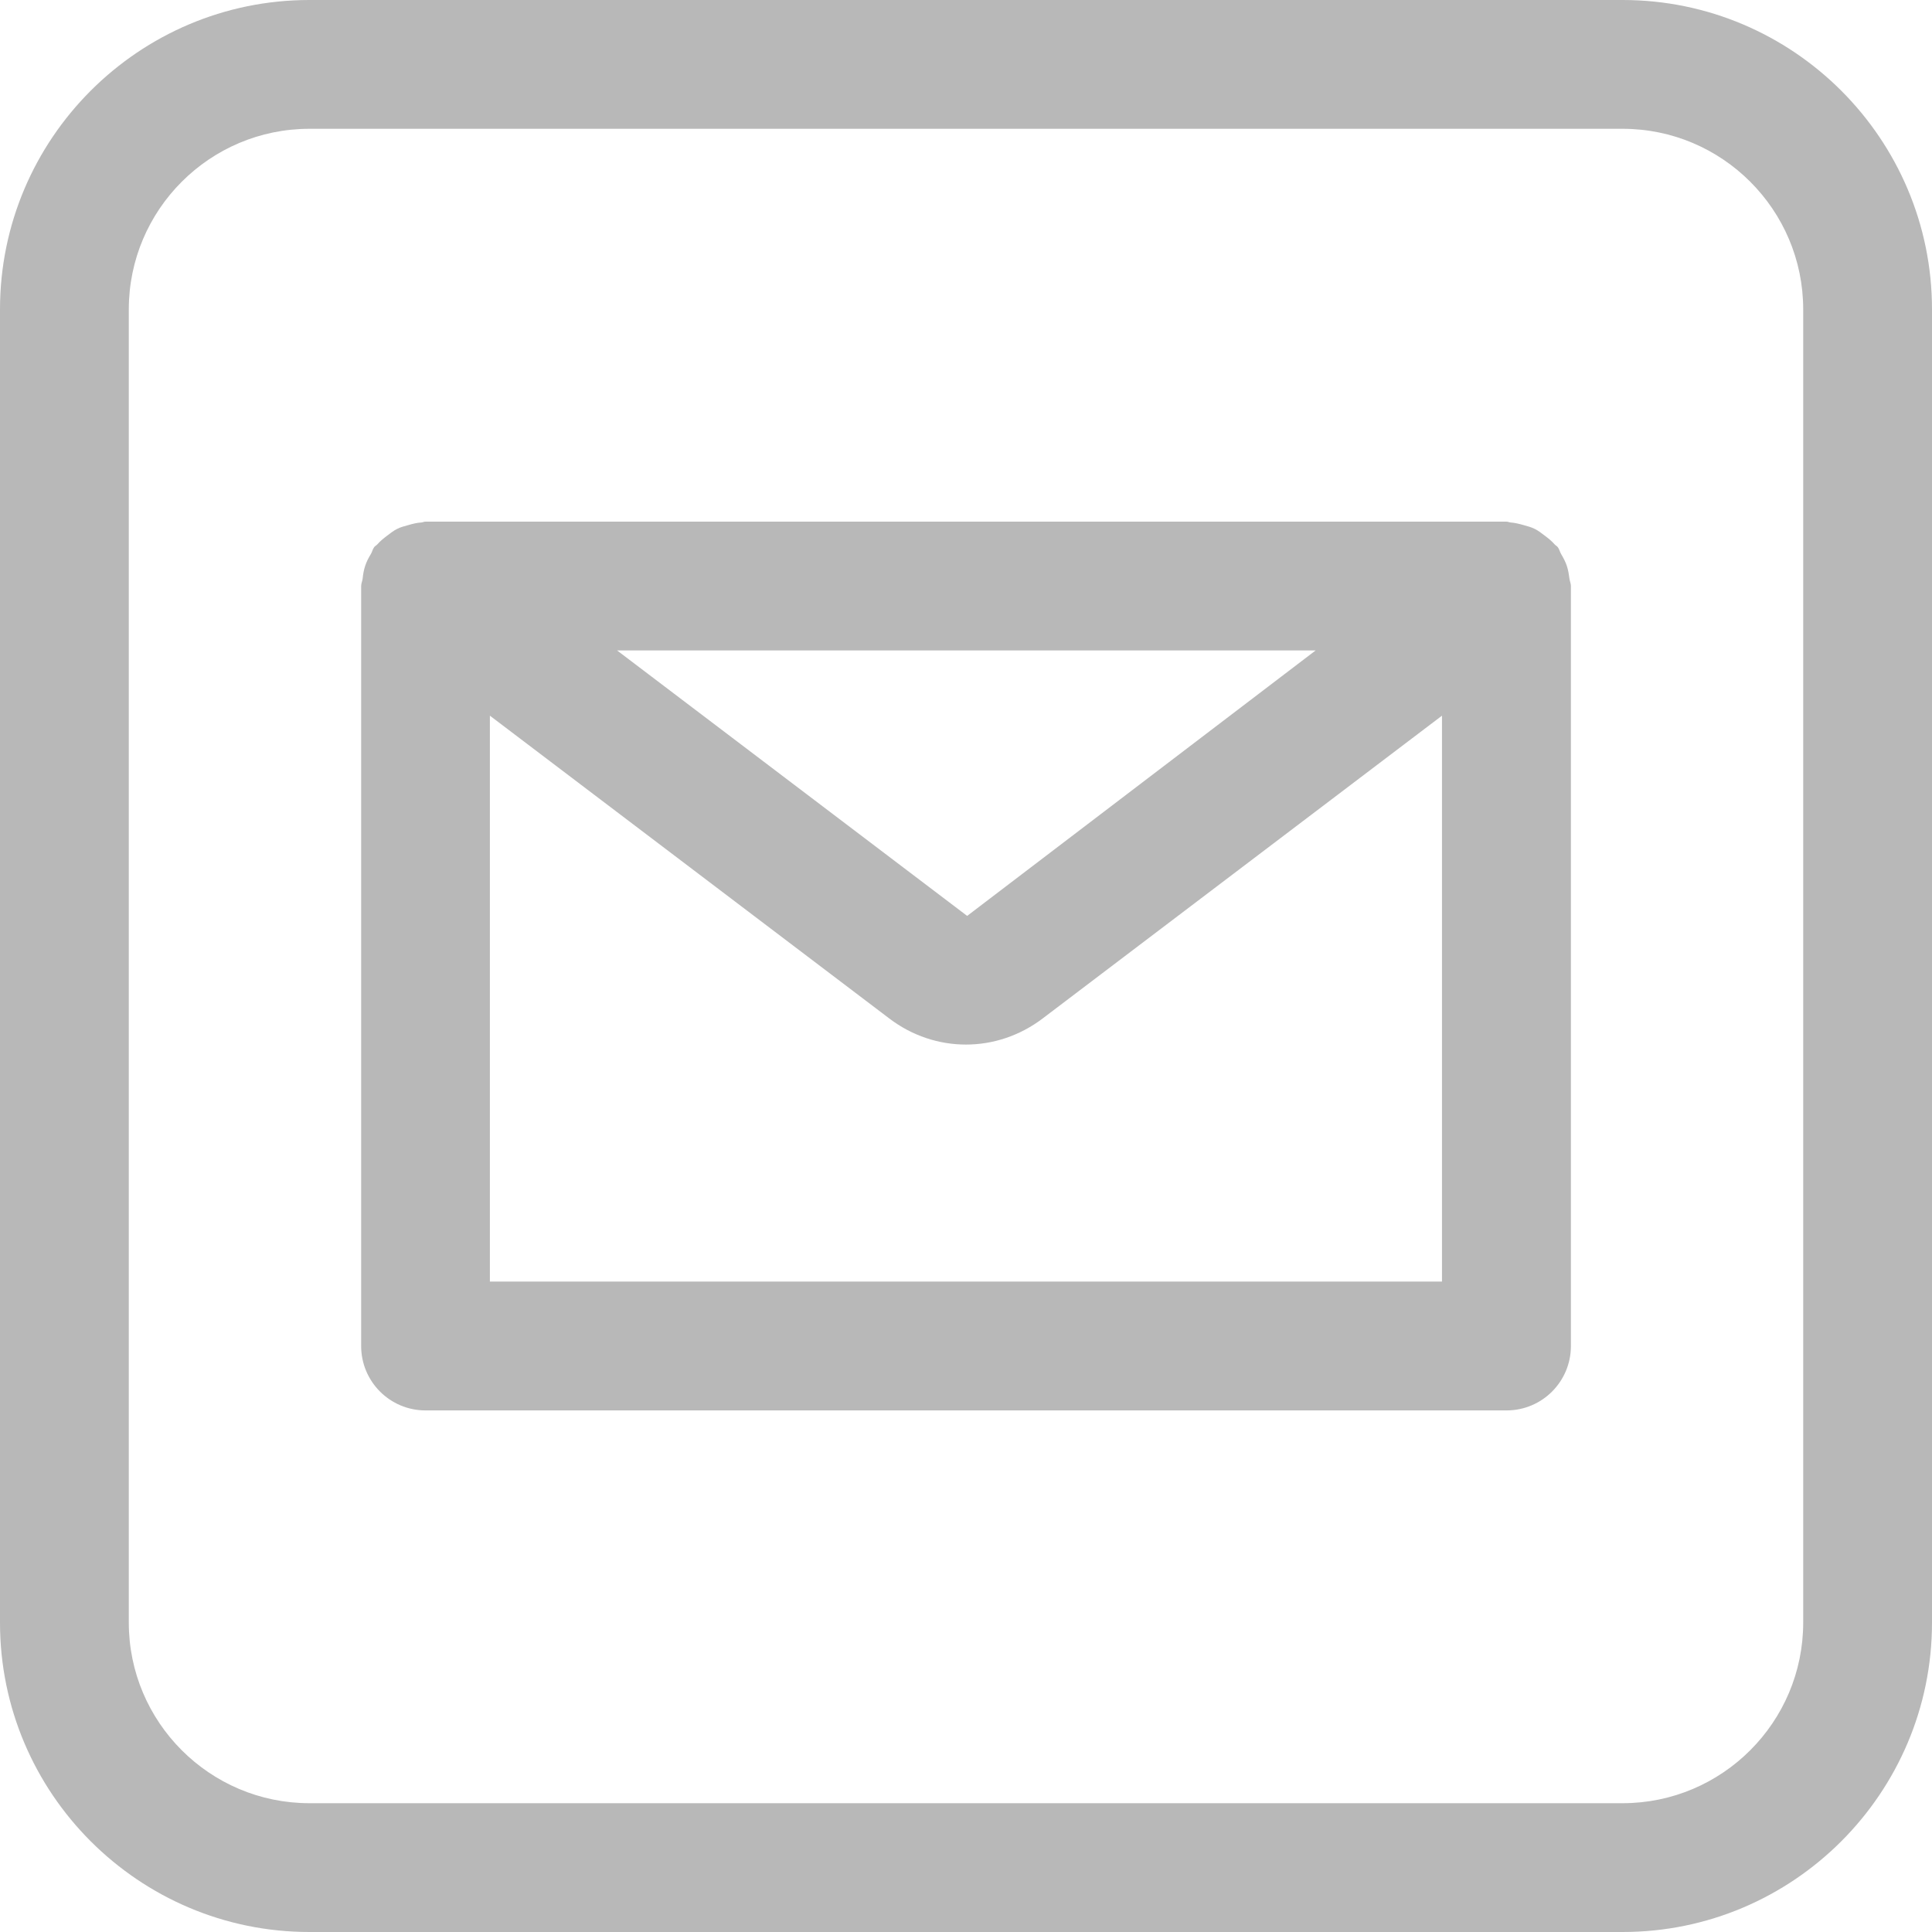
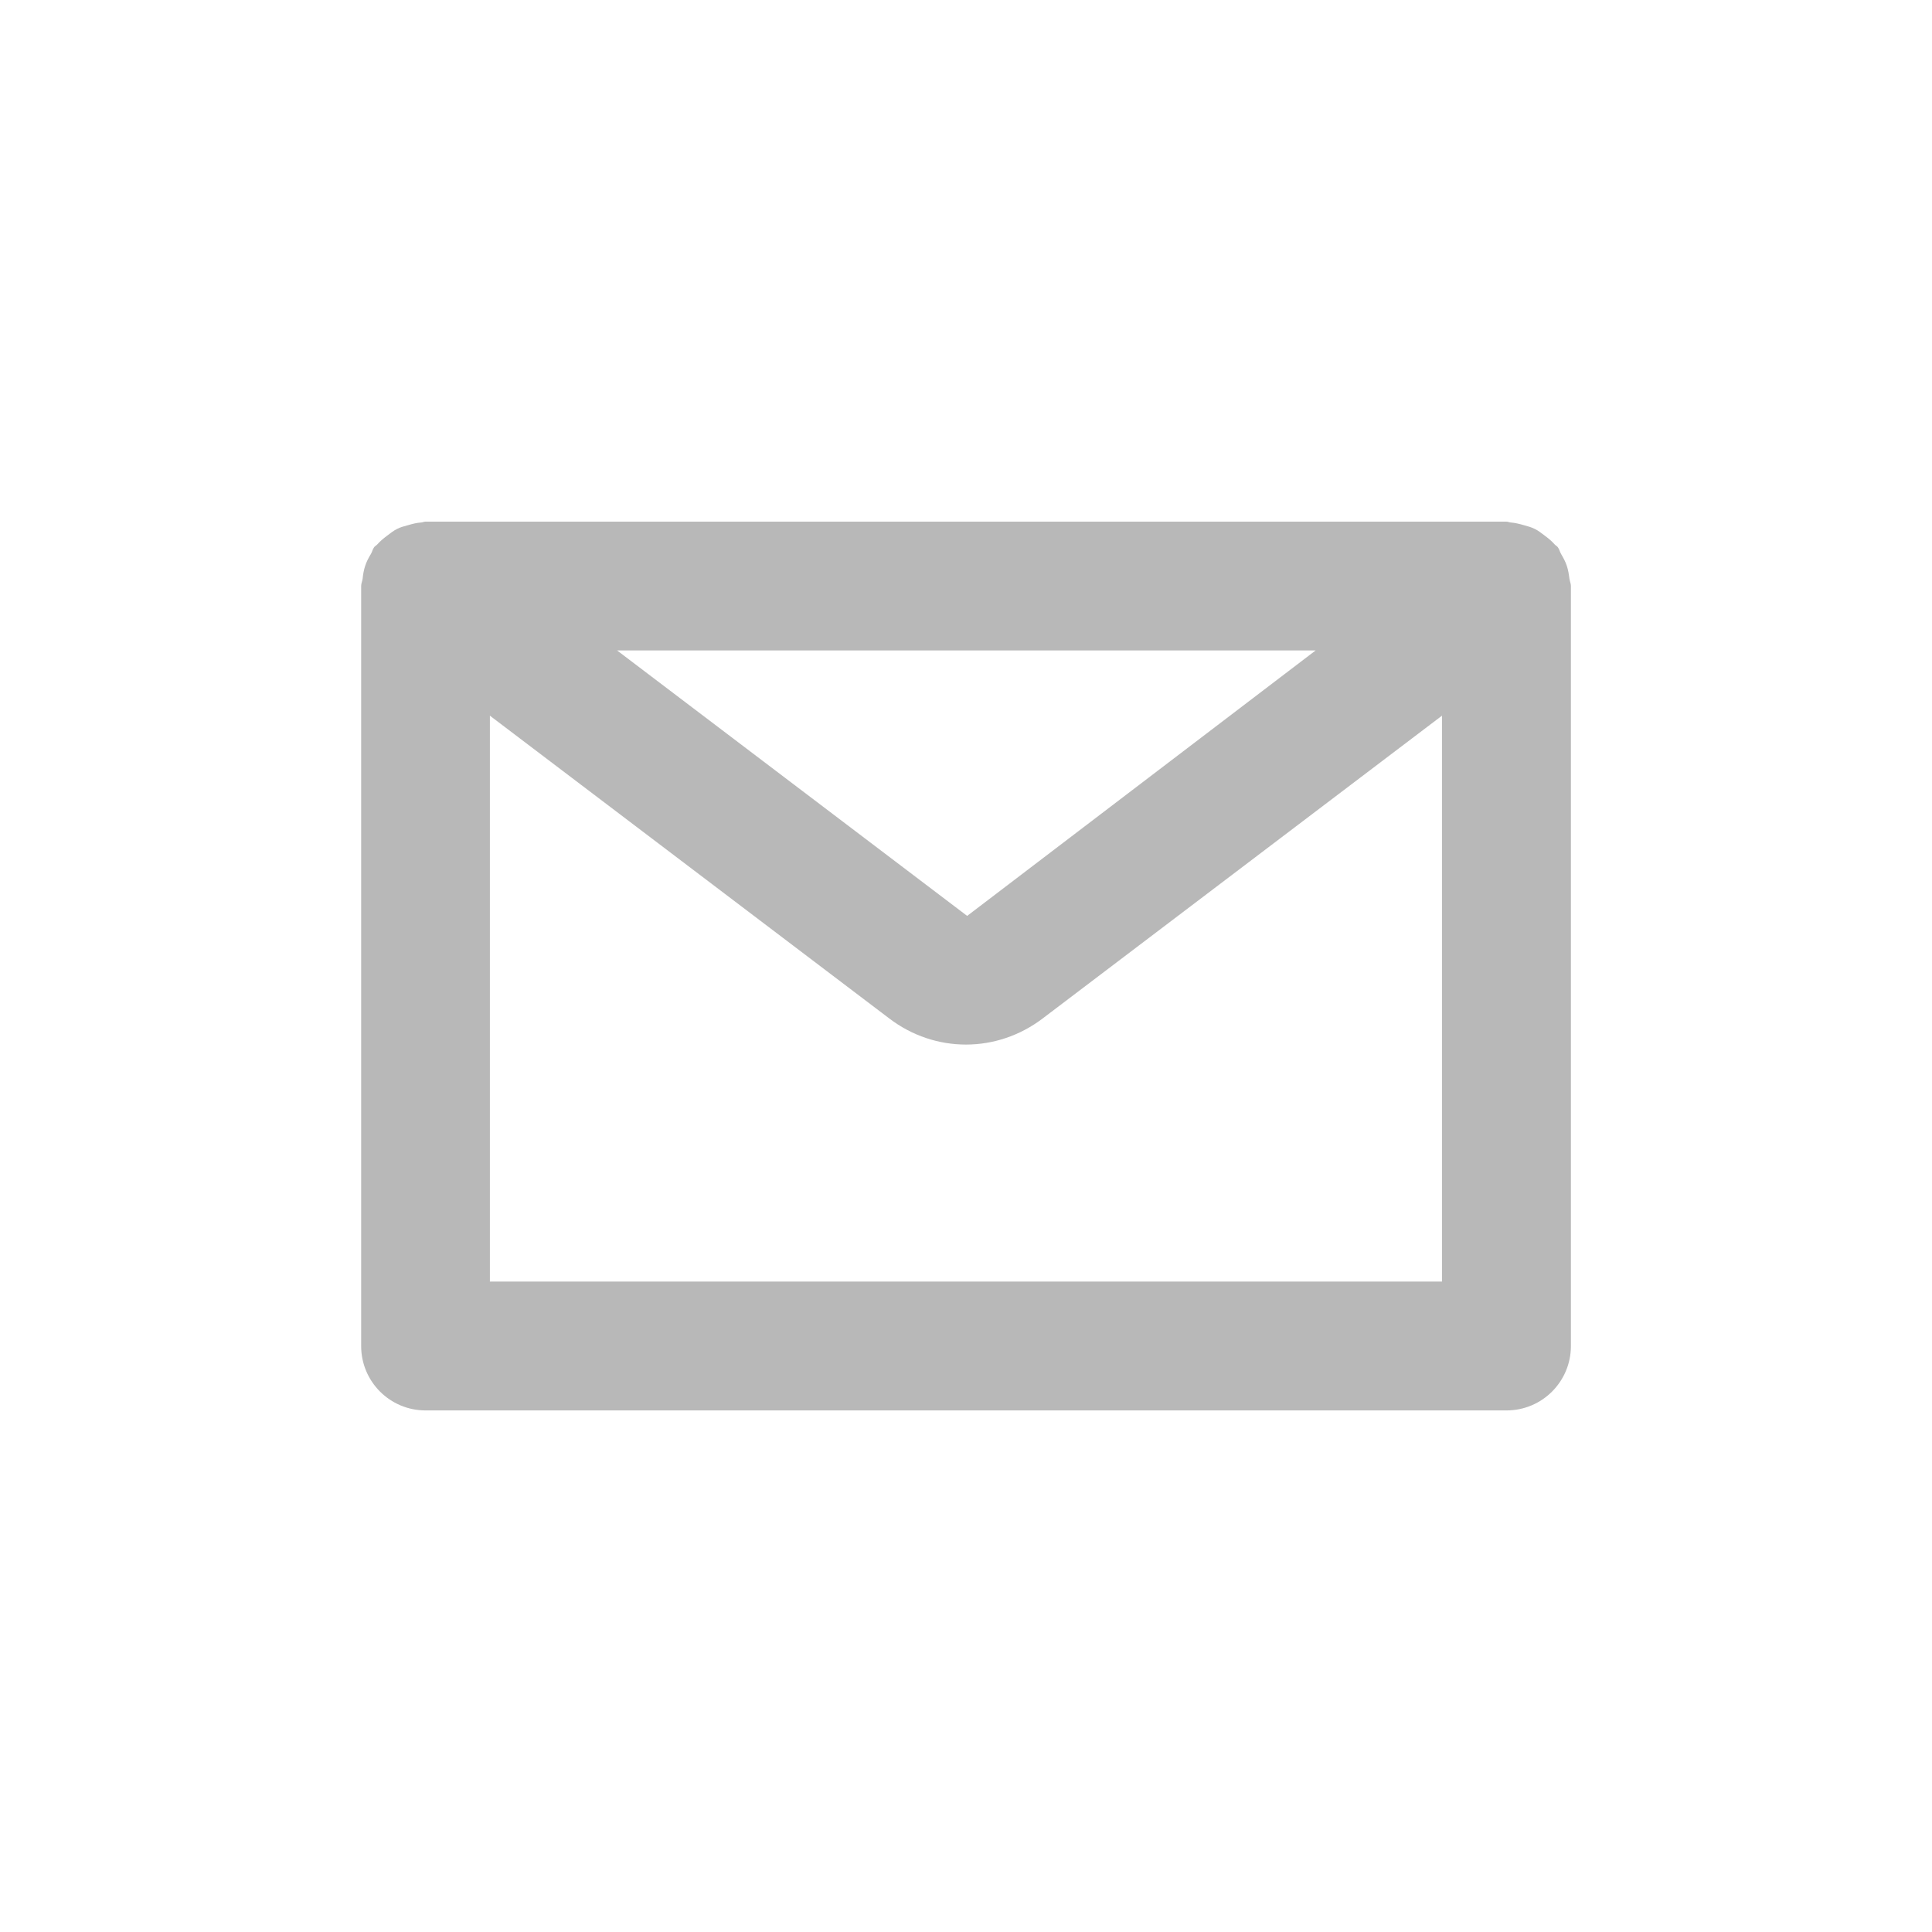
<svg xmlns="http://www.w3.org/2000/svg" fill="#b8b8b8" height="30" preserveAspectRatio="xMidYMid meet" version="1" viewBox="1.0 1.0 30.0 30.0" width="30" zoomAndPan="magnify">
  <g id="change1_1">
-     <path d="M26.196,1H5.804C3.155,1,1,3.155,1,5.804v20.393C1,28.845,3.155,31,5.804,31h20.393 C28.845,31,31,28.845,31,26.196V5.804C31,3.155,28.845,1,26.196,1z M29,26.196C29,27.742,27.742,29,26.196,29H5.804 C4.258,29,3,27.742,3,26.196V5.804C3,4.258,4.258,3,5.804,3h20.393C27.742,3,29,4.258,29,5.804V26.196z" fill="inherit" />
    <path d="M25.329,9.785c-0.022-0.066-0.054-0.124-0.089-0.184c-0.02-0.034-0.026-0.073-0.051-0.105 c-0.014-0.018-0.035-0.027-0.05-0.044c-0.046-0.053-0.098-0.094-0.154-0.136 c-0.05-0.038-0.098-0.076-0.153-0.103c-0.054-0.027-0.112-0.042-0.172-0.059c-0.068-0.019-0.133-0.036-0.203-0.041 c-0.023-0.002-0.042-0.013-0.065-0.013H7.607c-0.023,0-0.042,0.011-0.064,0.013 C7.471,9.117,7.404,9.135,7.335,9.155C7.277,9.171,7.221,9.185,7.168,9.212c-0.057,0.028-0.105,0.067-0.157,0.106 c-0.055,0.042-0.106,0.082-0.151,0.134c-0.015,0.017-0.036,0.026-0.05,0.044C6.786,9.528,6.78,9.567,6.76,9.601 C6.724,9.66,6.693,9.718,6.671,9.785C6.649,9.851,6.638,9.916,6.631,9.985c-0.005,0.04-0.023,0.074-0.023,0.115 v11.801c0,0.552,0.447,1,1,1h16.785c0.553,0,1-0.448,1-1V10.1c0-0.041-0.018-0.075-0.023-0.115 C25.361,9.916,25.351,9.851,25.329,9.785z M21.429,11.1l-5.411,4.122l-5.436-4.122H21.429z M8.607,20.9v-8.787 l6.202,4.702c0.355,0.27,0.773,0.405,1.19,0.405s0.835-0.135,1.191-0.405l6.201-4.702v8.787H8.607z" fill="inherit" />
  </g>
</svg>